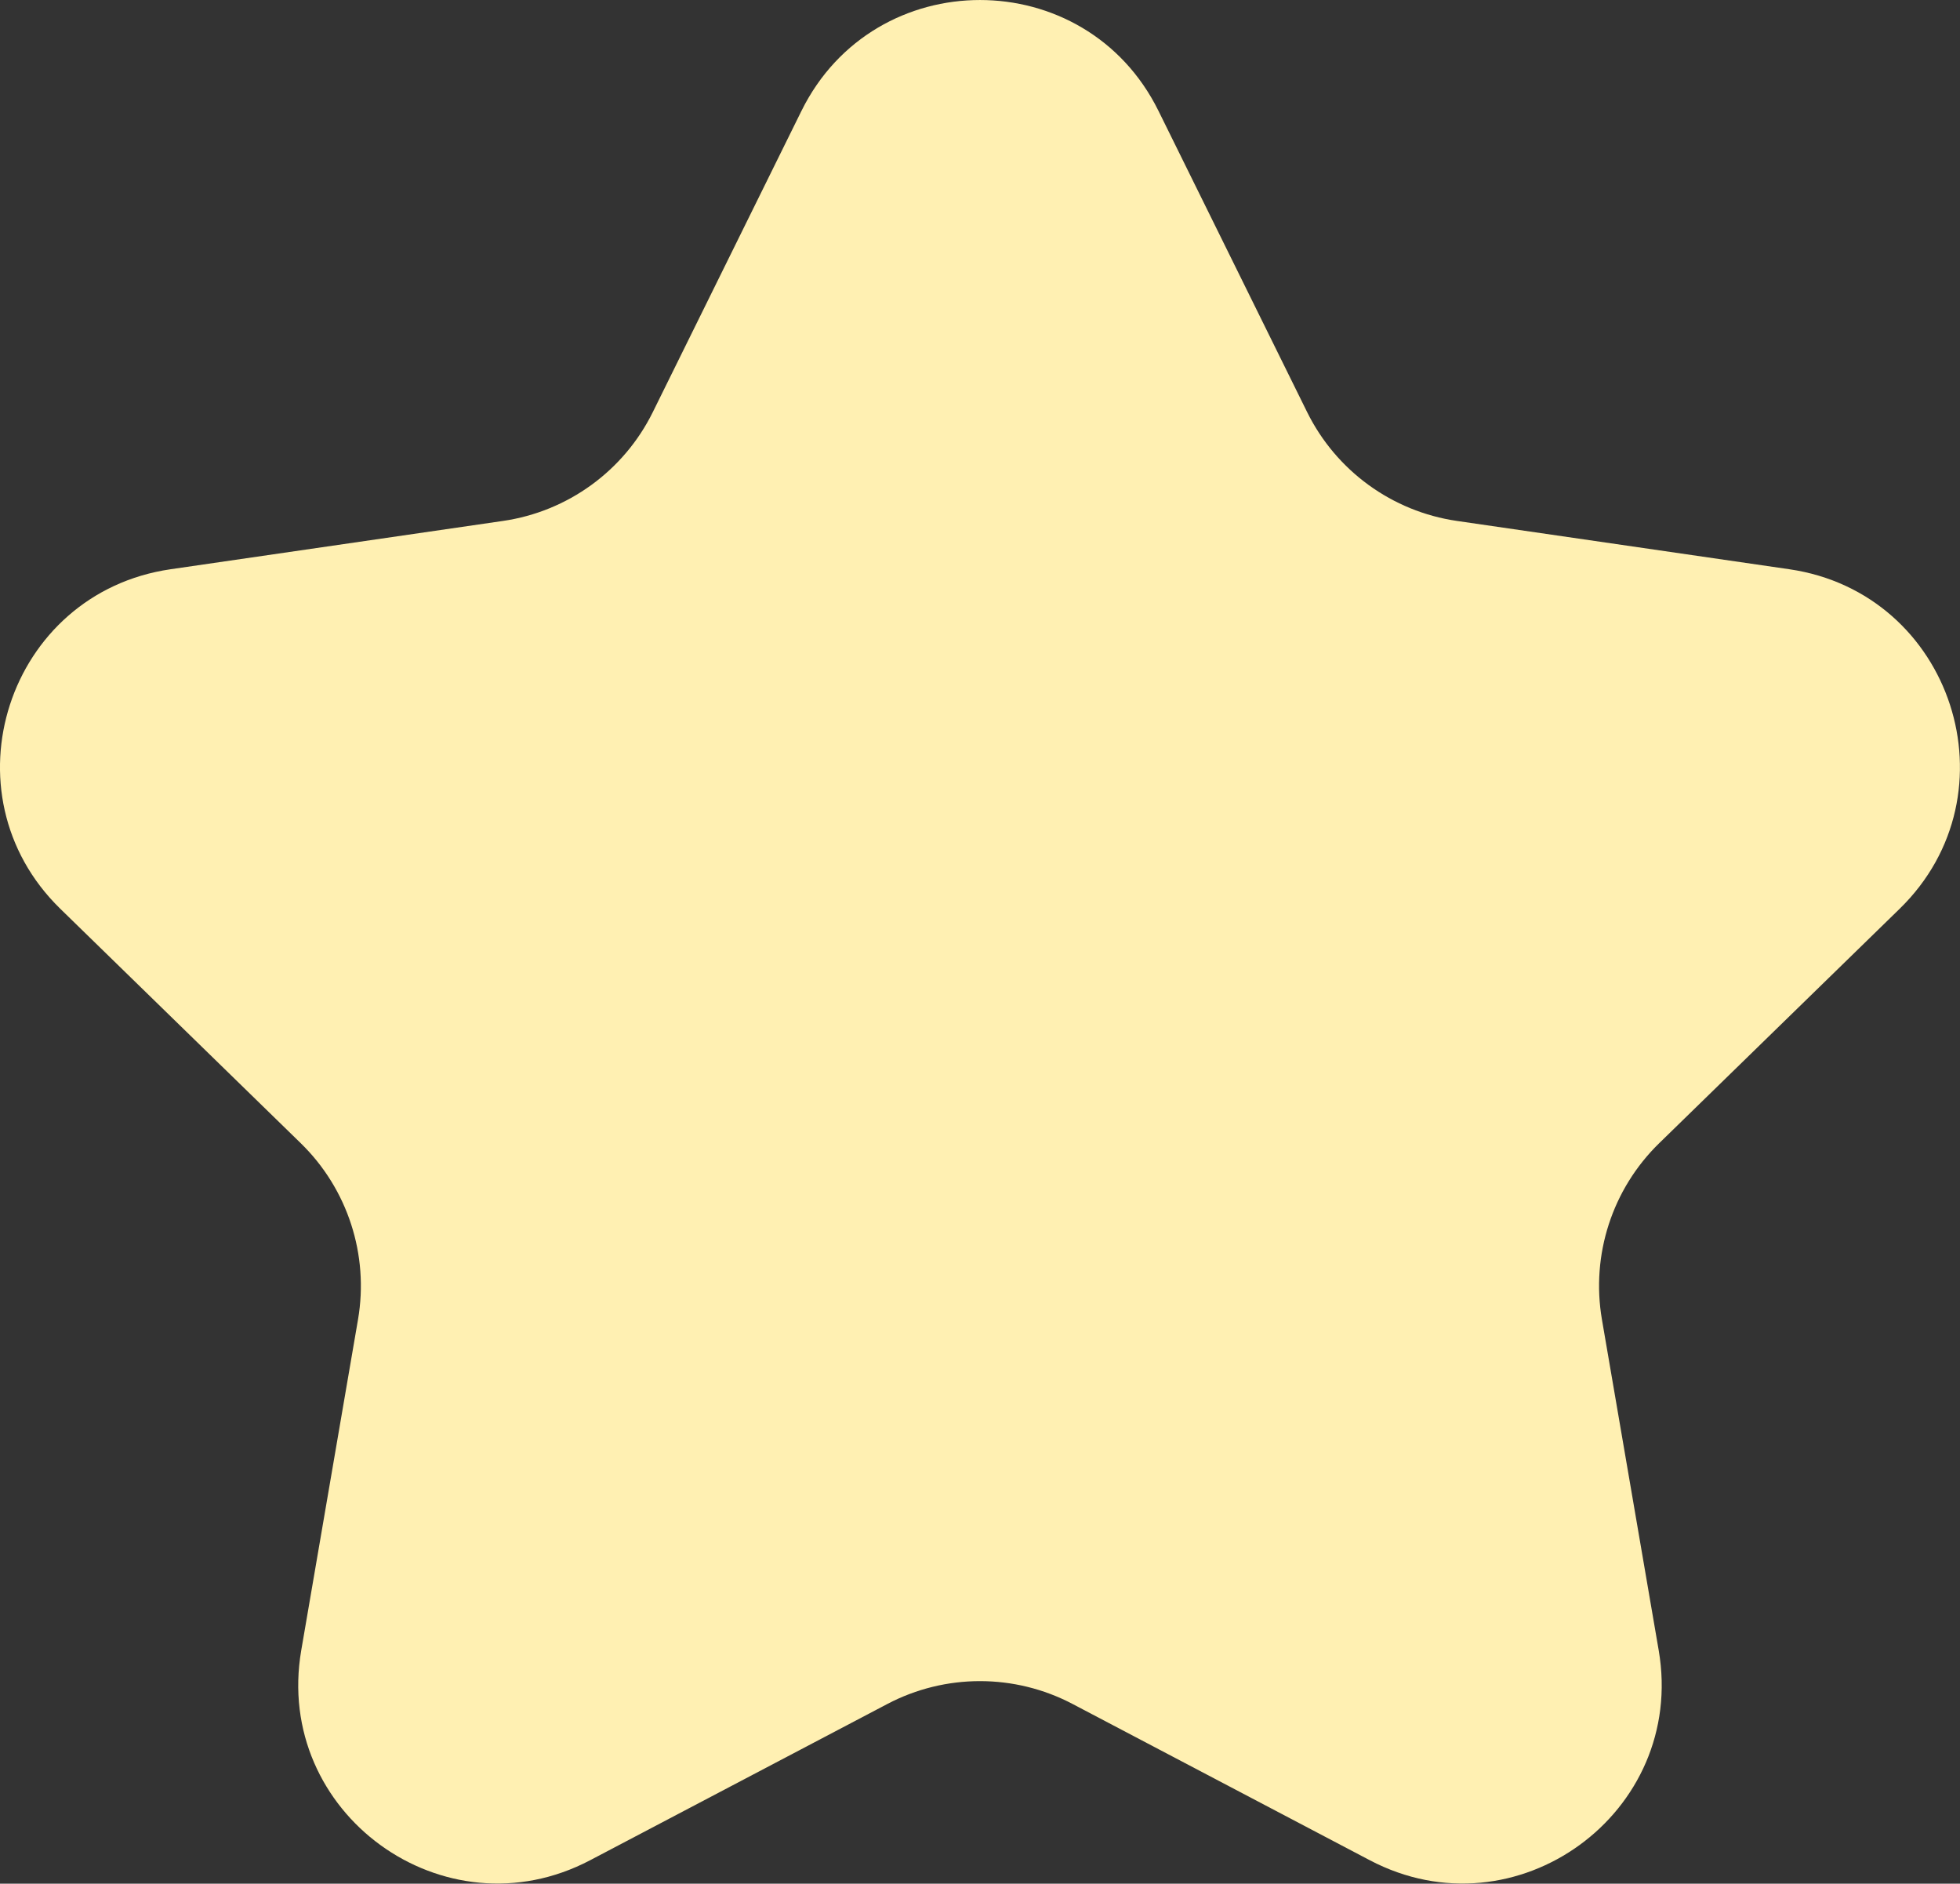
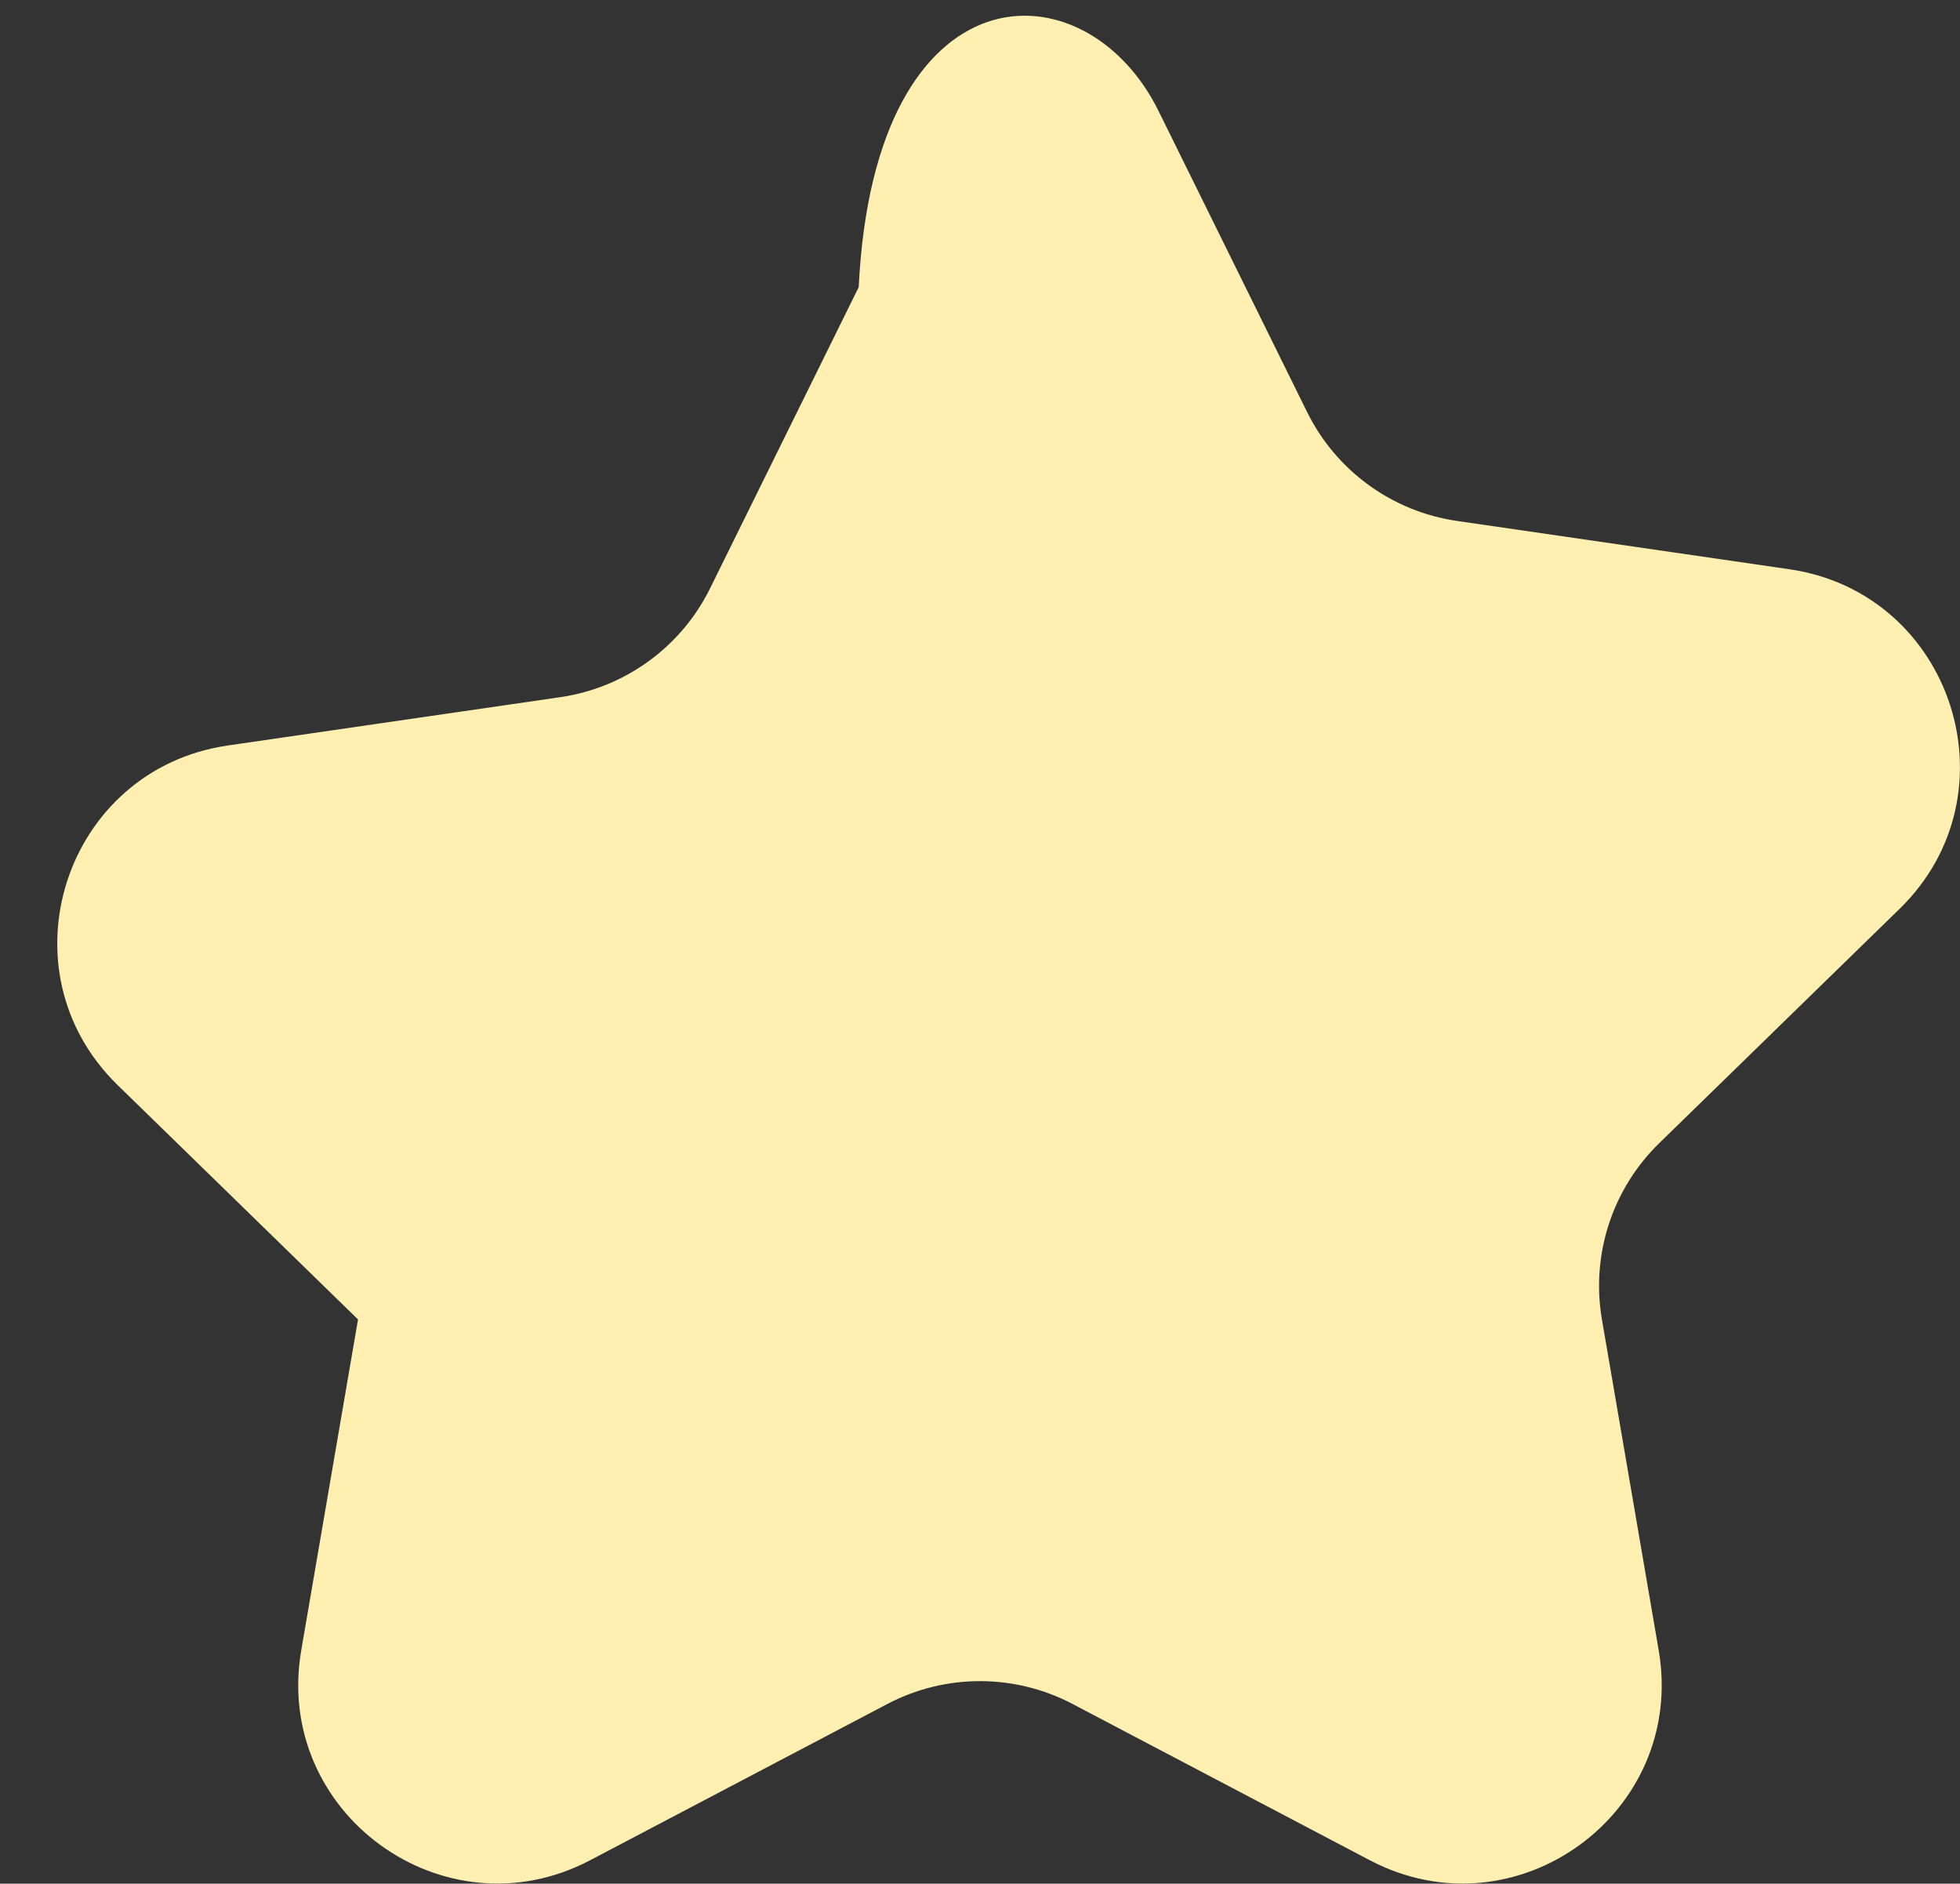
<svg xmlns="http://www.w3.org/2000/svg" version="1.1" id="Layer_1" x="0px" y="0px" viewBox="0 0 360 345.97" style="enable-background:new 0 0 360 345.97;" xml:space="preserve">
  <rect x="0" y="0" width="360" height="345.97" fill="#333333" stroke="none" />
  <style type="text/css">
	.st0{fill:#FFF0B2;}
</style>
-   <path class="st0" d="M212.79,20.38l27.29,55.3c5.33,10.79,15.62,18.27,27.53,20l61.03,8.87c29.99,4.36,41.97,41.22,20.27,62.37  l-44.16,43.05c-8.62,8.4-12.55,20.5-10.52,32.37l10.43,60.78c5.12,29.87-26.23,52.65-53.06,38.55l-54.59-28.7  c-10.65-5.6-23.38-5.6-34.03,0l-54.59,28.7c-26.83,14.1-58.18-8.68-53.06-38.55l10.43-60.78c2.03-11.86-1.9-23.97-10.52-32.37  l-44.16-43.05c-21.7-21.16-9.73-58.02,20.27-62.37l61.03-8.87c11.91-1.73,22.21-9.21,27.53-20l27.29-55.3  C160.62-6.79,199.38-6.79,212.79,20.38z" />
+   <path class="st0" d="M212.79,20.38l27.29,55.3c5.33,10.79,15.62,18.27,27.53,20l61.03,8.87c29.99,4.36,41.97,41.22,20.27,62.37  l-44.16,43.05c-8.62,8.4-12.55,20.5-10.52,32.37l10.43,60.78c5.12,29.87-26.23,52.65-53.06,38.55l-54.59-28.7  c-10.65-5.6-23.38-5.6-34.03,0l-54.59,28.7c-26.83,14.1-58.18-8.68-53.06-38.55l10.43-60.78l-44.16-43.05c-21.7-21.16-9.73-58.02,20.27-62.37l61.03-8.87c11.91-1.73,22.21-9.21,27.53-20l27.29-55.3  C160.62-6.79,199.38-6.79,212.79,20.38z" />
</svg>